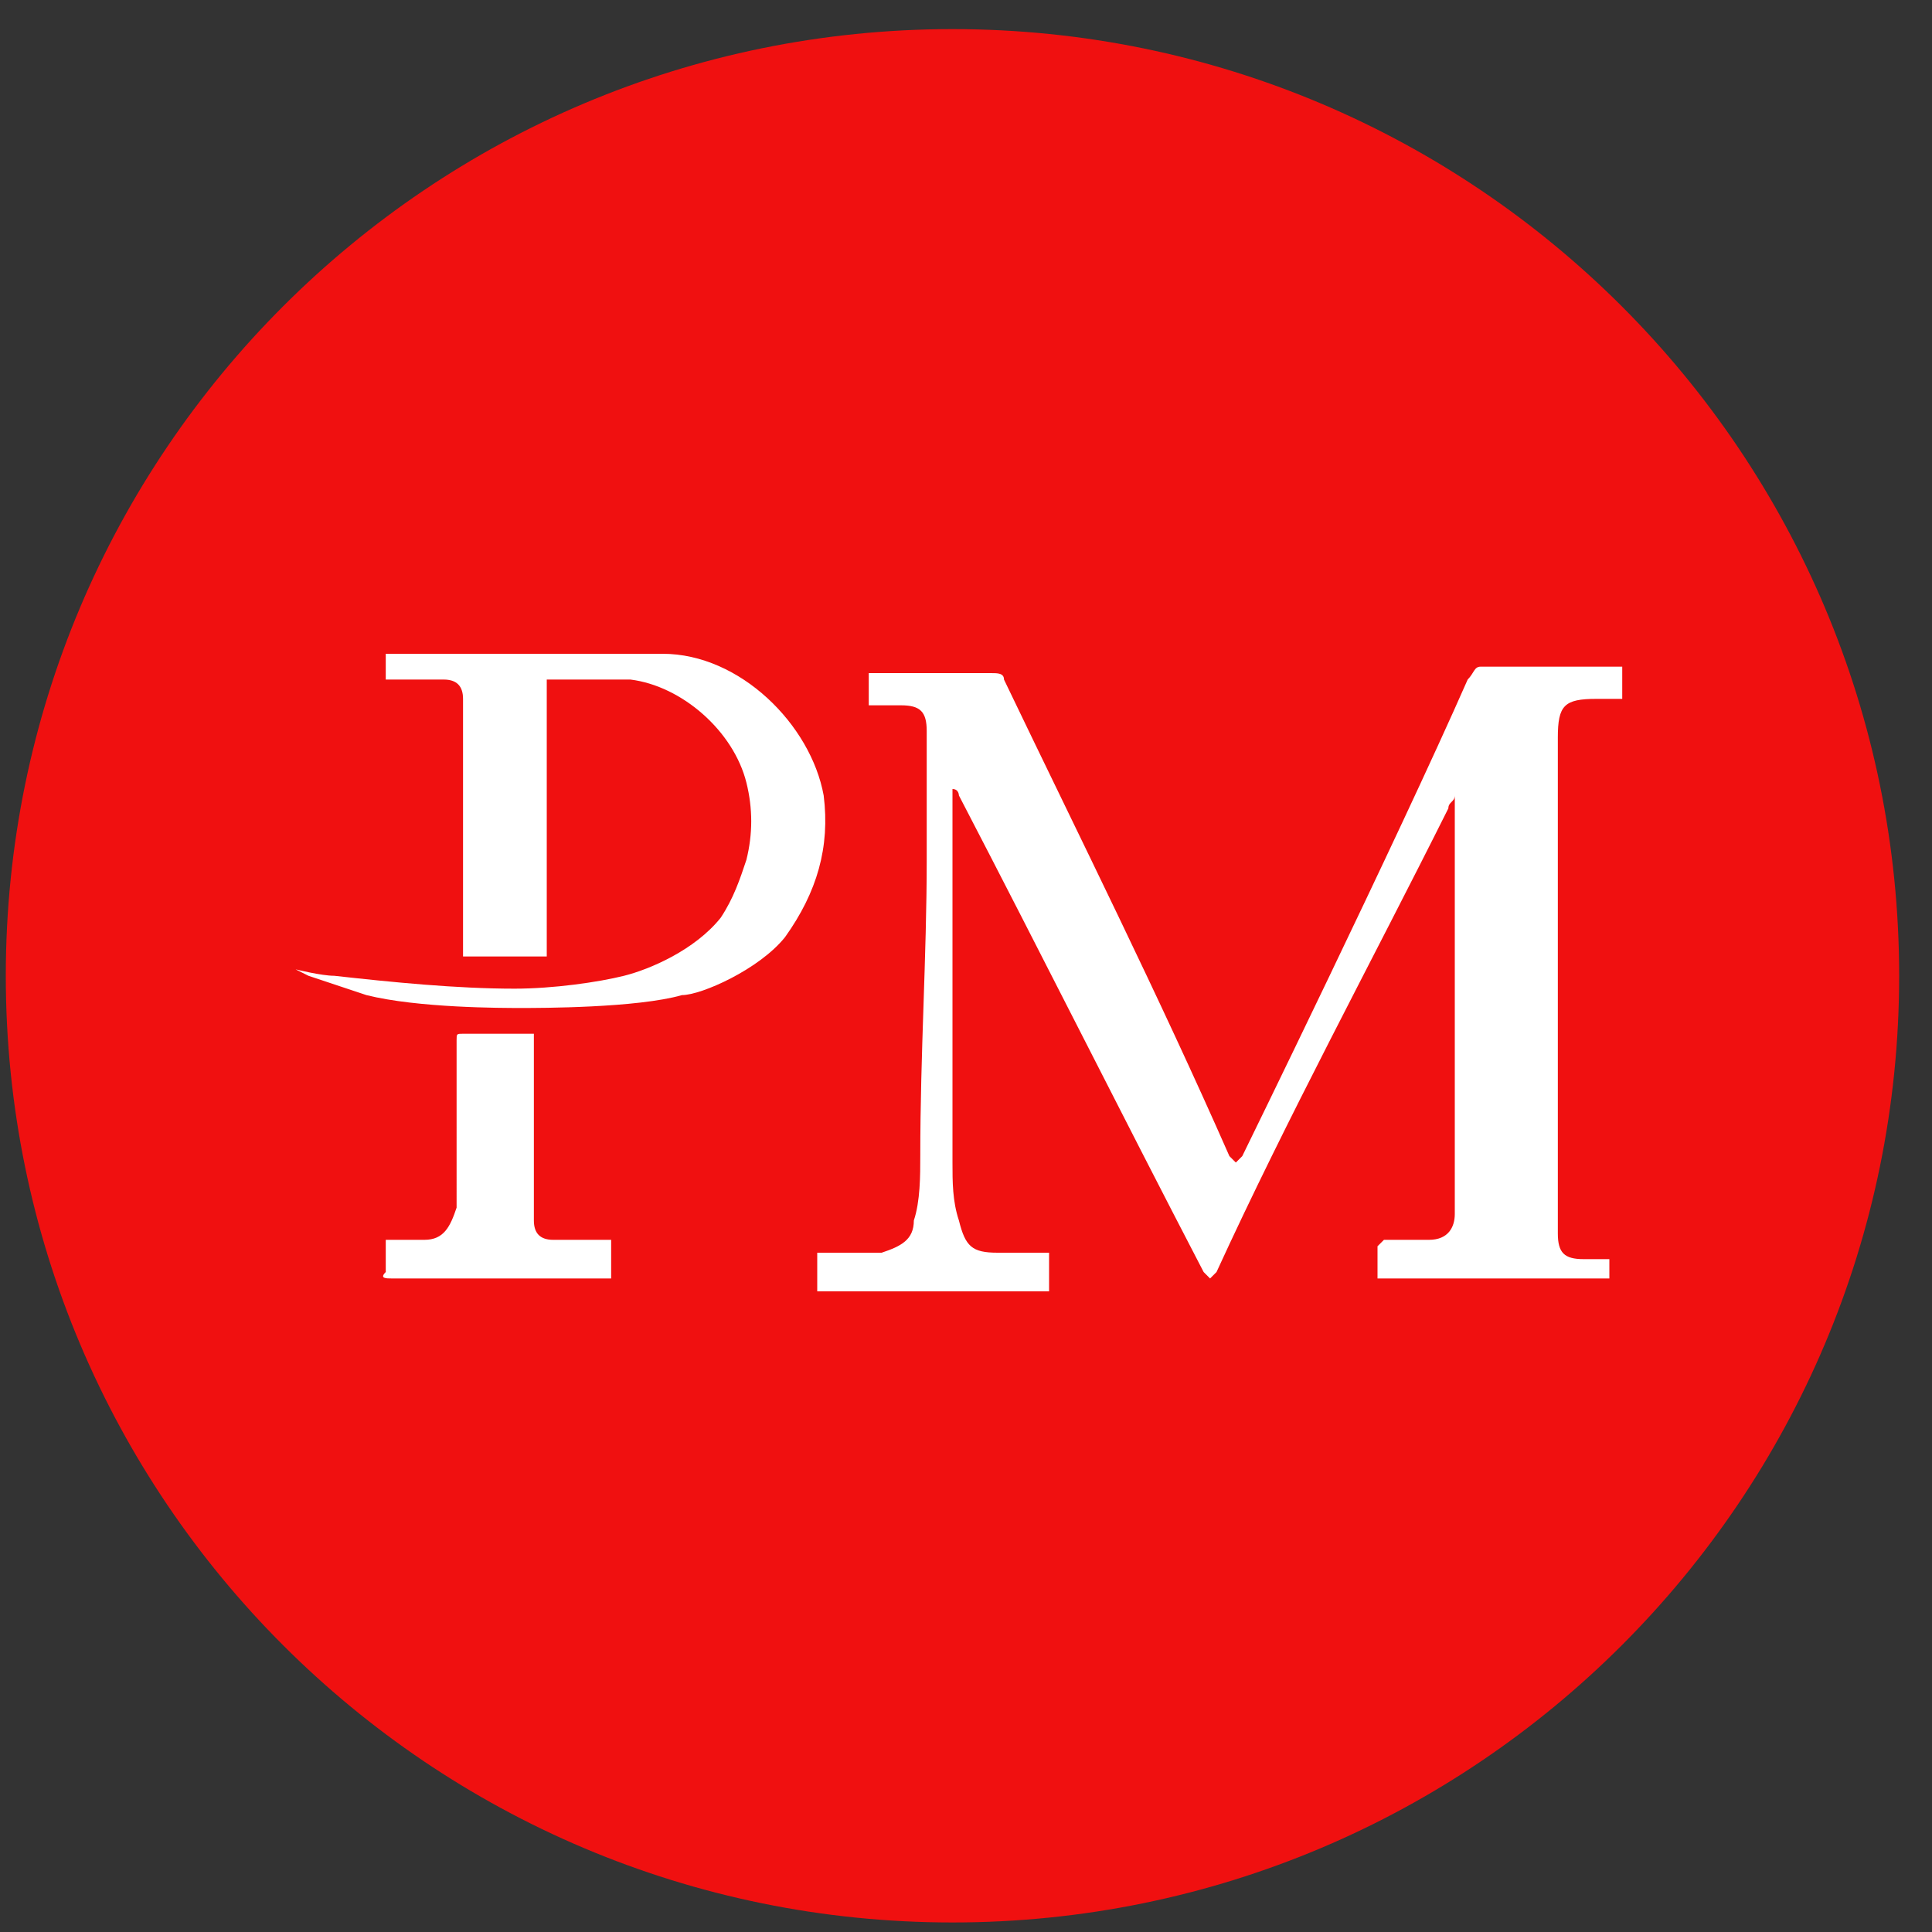
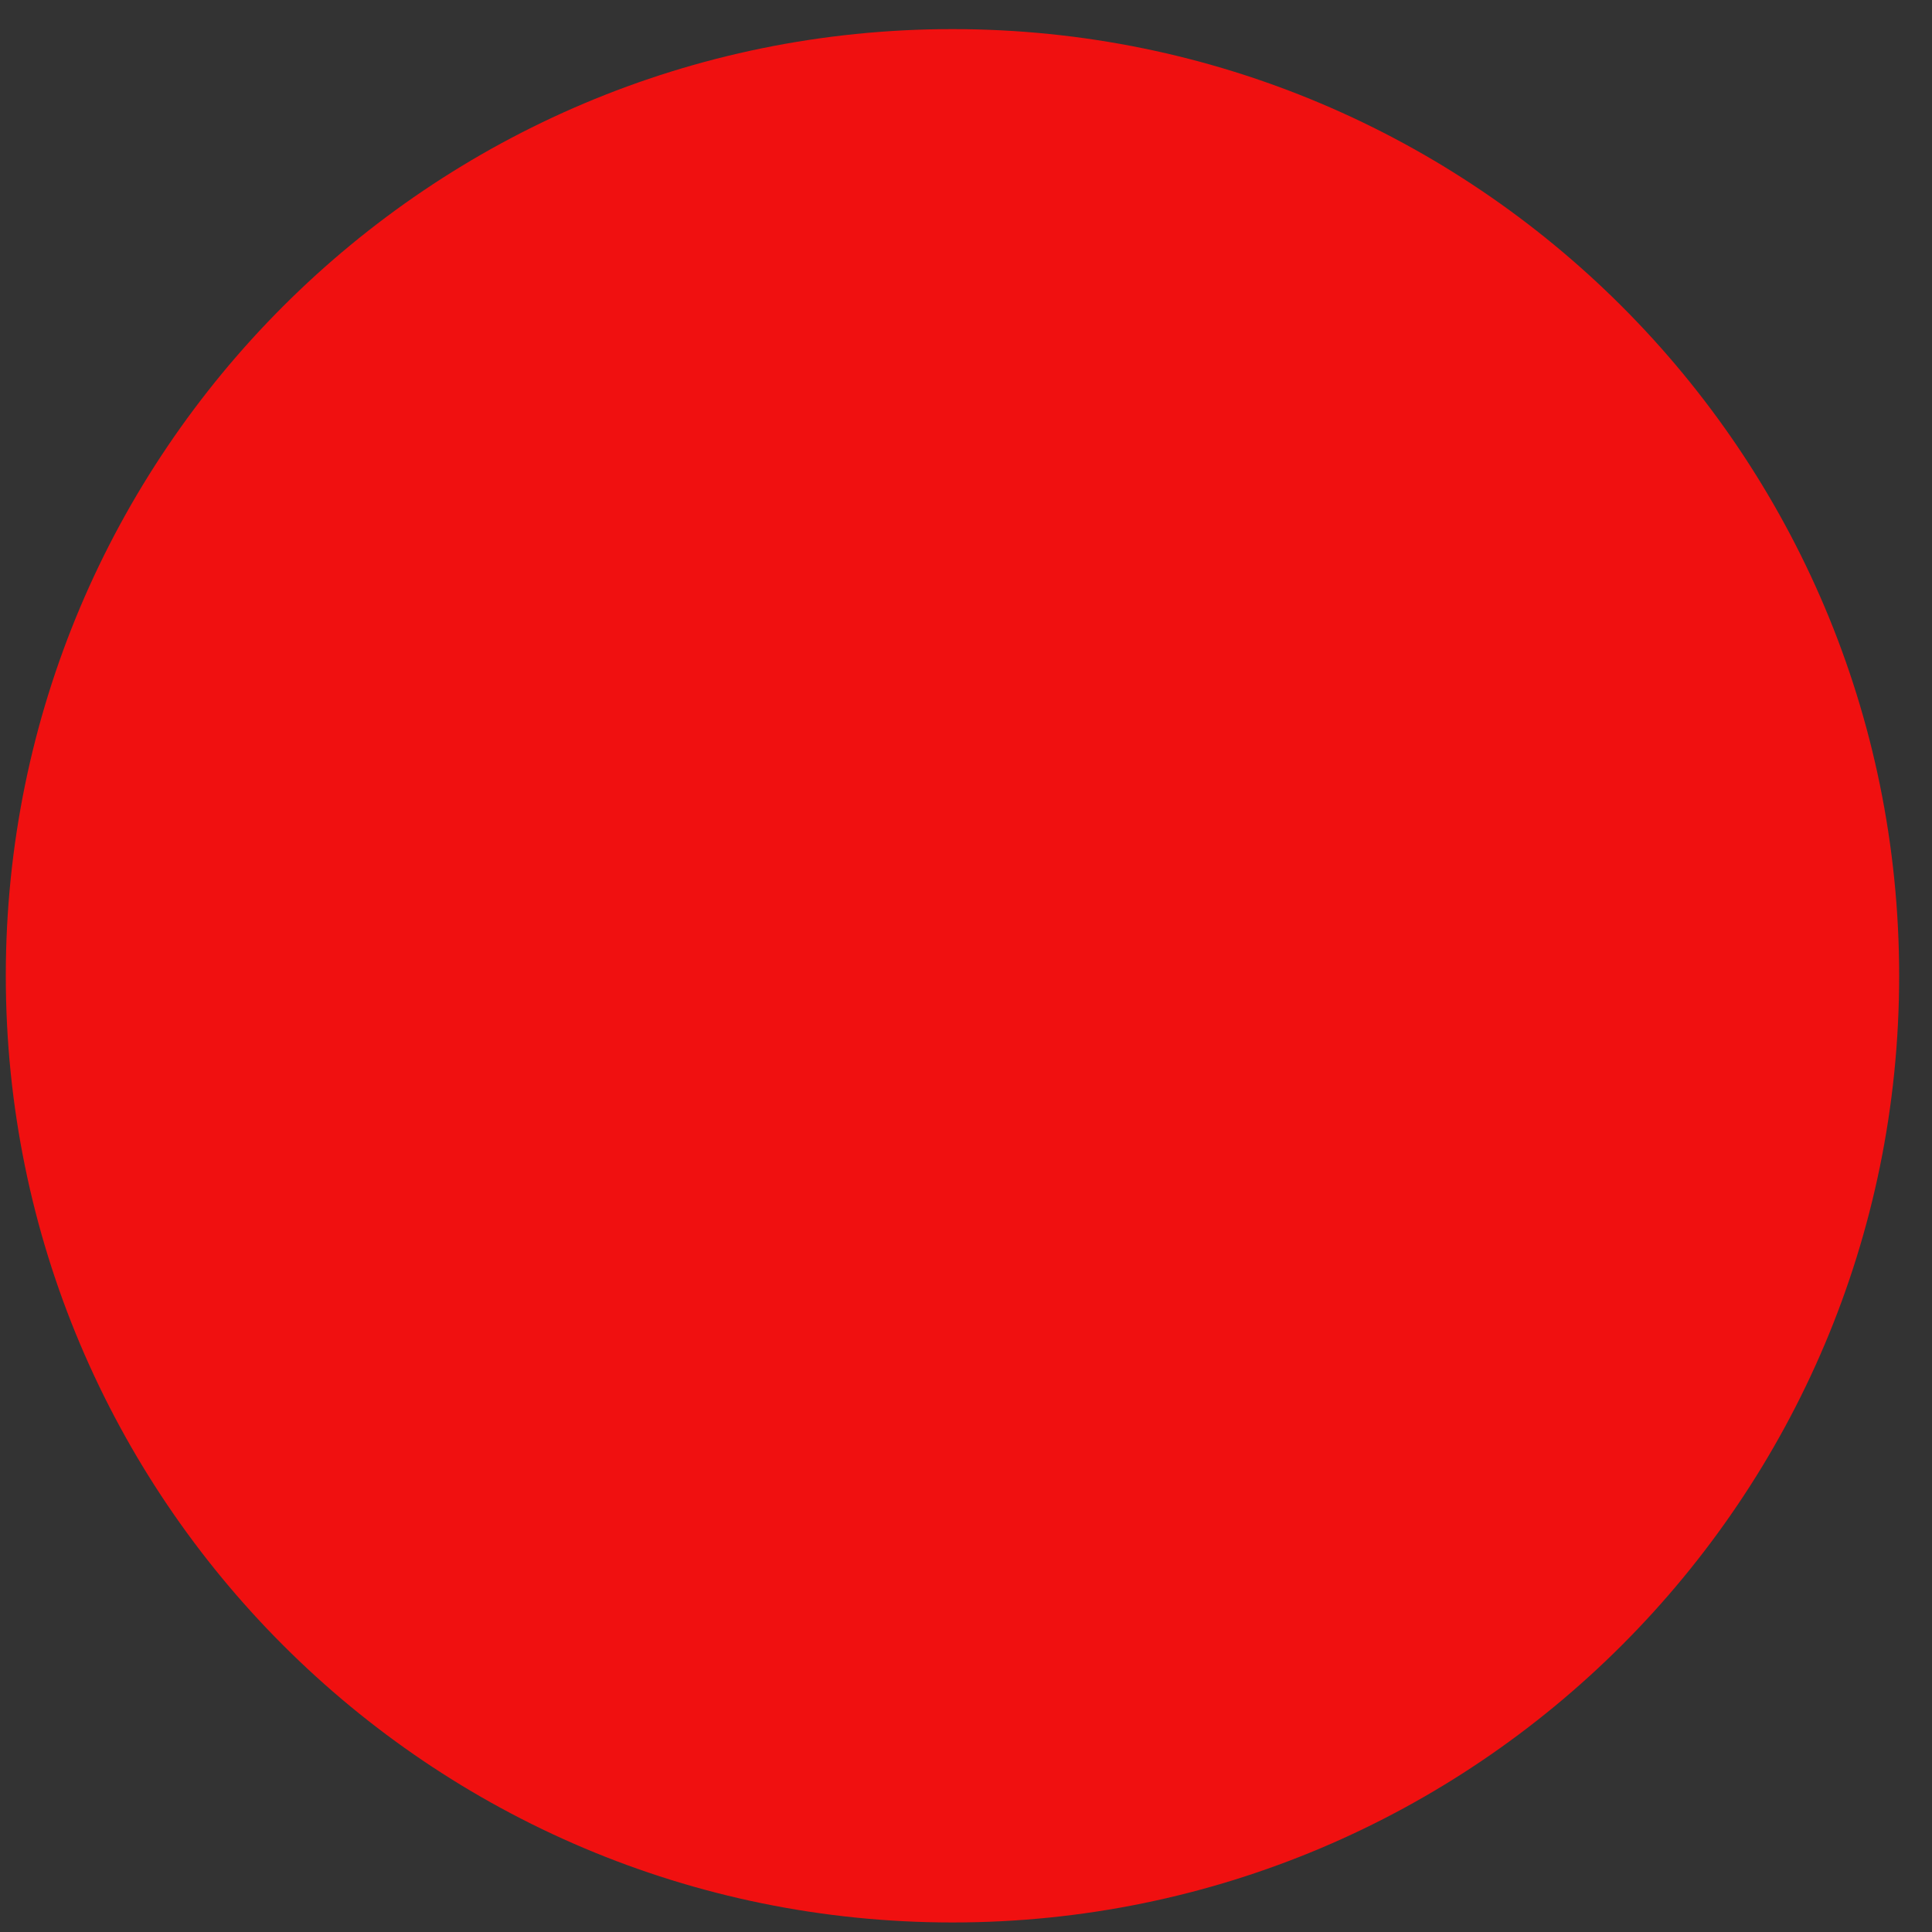
<svg xmlns="http://www.w3.org/2000/svg" width="30" height="30" fill="none">
  <rect width="100%" height="100%" fill="#333333" stroke="none" />
  <path fill="#F01010" d="M14.79 29.852c8.118 0 14.7-6.581 14.7-14.7S22.908.452 14.79.452C6.67.452.09 7.033.09 15.152s6.581 14.7 14.7 14.7Z" />
-   <path fill="#fff" fill-rule="evenodd" d="M24.99 19.552v.3h-3.6v-.5l.1-.1h.7c.3 0 .4-.2.4-.4V12.352c0 .1-.1.1-.1.2-1.2 2.4-2.5 4.8-3.6 7.2l-.1.1-.1-.1c-1.3-2.5-2.5-4.9-3.8-7.4 0 0 0-.1-.1-.1v5.8c0 .3 0 .6.1.9.1.4.2.5.6.5h.8v.6h-3.6v-.6h1c.3-.1.5-.2.5-.5.1-.3.1-.7.1-1 0-1.6.1-3.1.1-4.6v-2c0-.3-.1-.4-.4-.4h-.5v-.5H15.39c.1 0 .2 0 .2.1 1.2 2.5 2.4 4.9 3.5 7.4l.1.1.1-.1s2.4-4.9 3.5-7.4c.1-.1.1-.2.2-.2h2.2v.5h-.4c-.5 0-.6.1-.6.6v7.7c0 .3.1.4.4.4h.4c-.1 0-.1 0 0 0ZM4.59 15.052s.4.1.6.1c.9.1 1.9.2 2.8.2.6 0 1.3-.1 1.7-.2.4-.1 1.1-.4 1.5-.9.2-.3.3-.6.4-.9.1-.4.1-.8 0-1.2-.2-.8-1-1.5-1.8-1.6h-1.3v4.3h-1.3v-4c0-.2-.1-.3-.3-.3H5.99v-.4h4.3c1.2 0 2.3 1.1 2.5 2.2.1.8-.1 1.5-.6 2.2-.4.5-1.3.9-1.6.9-.7.2-2.2.2-2.5.2-.3 0-1.6 0-2.4-.2l-.9-.3-.2-.1ZM5.99 19.252h.6c.3 0 .4-.2.5-.5V16.152c0-.1 0-.1.1-.1h1.1v2.9c0 .2.1.3.3.3H9.49v.6h-3.4c-.1 0-.2 0-.1-.1v-.5Z" clip-rule="evenodd" />
</svg>